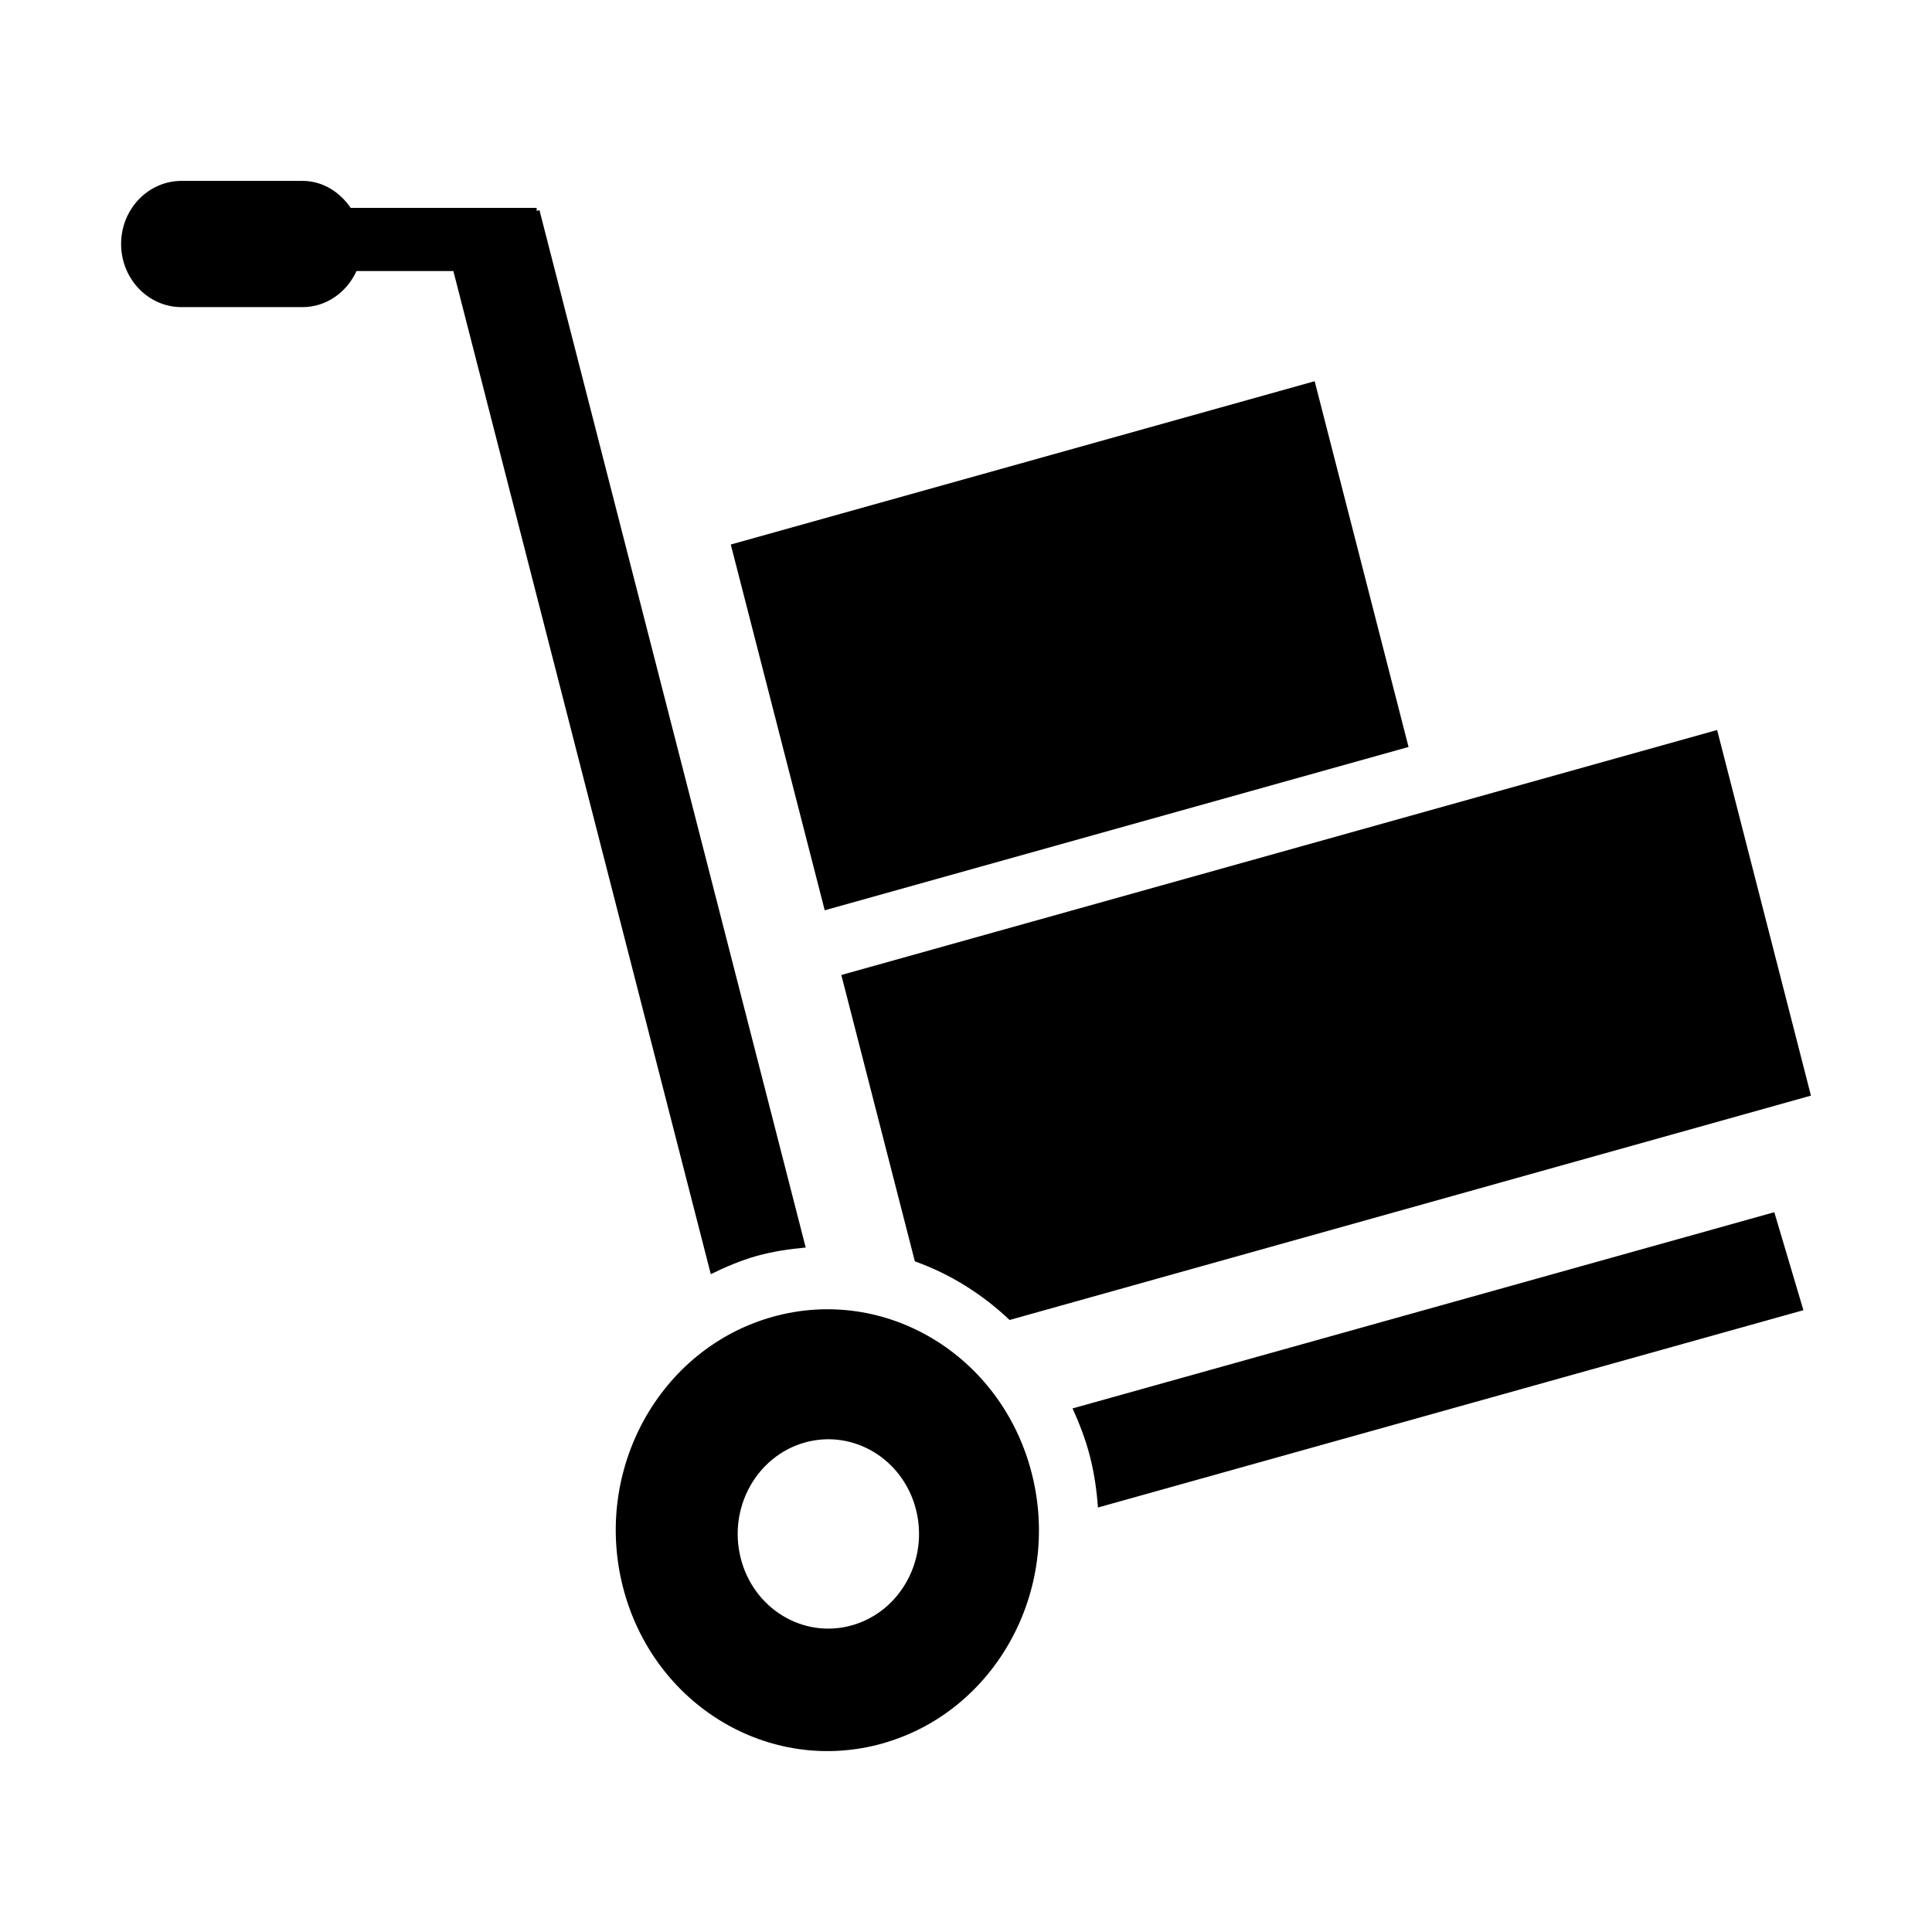
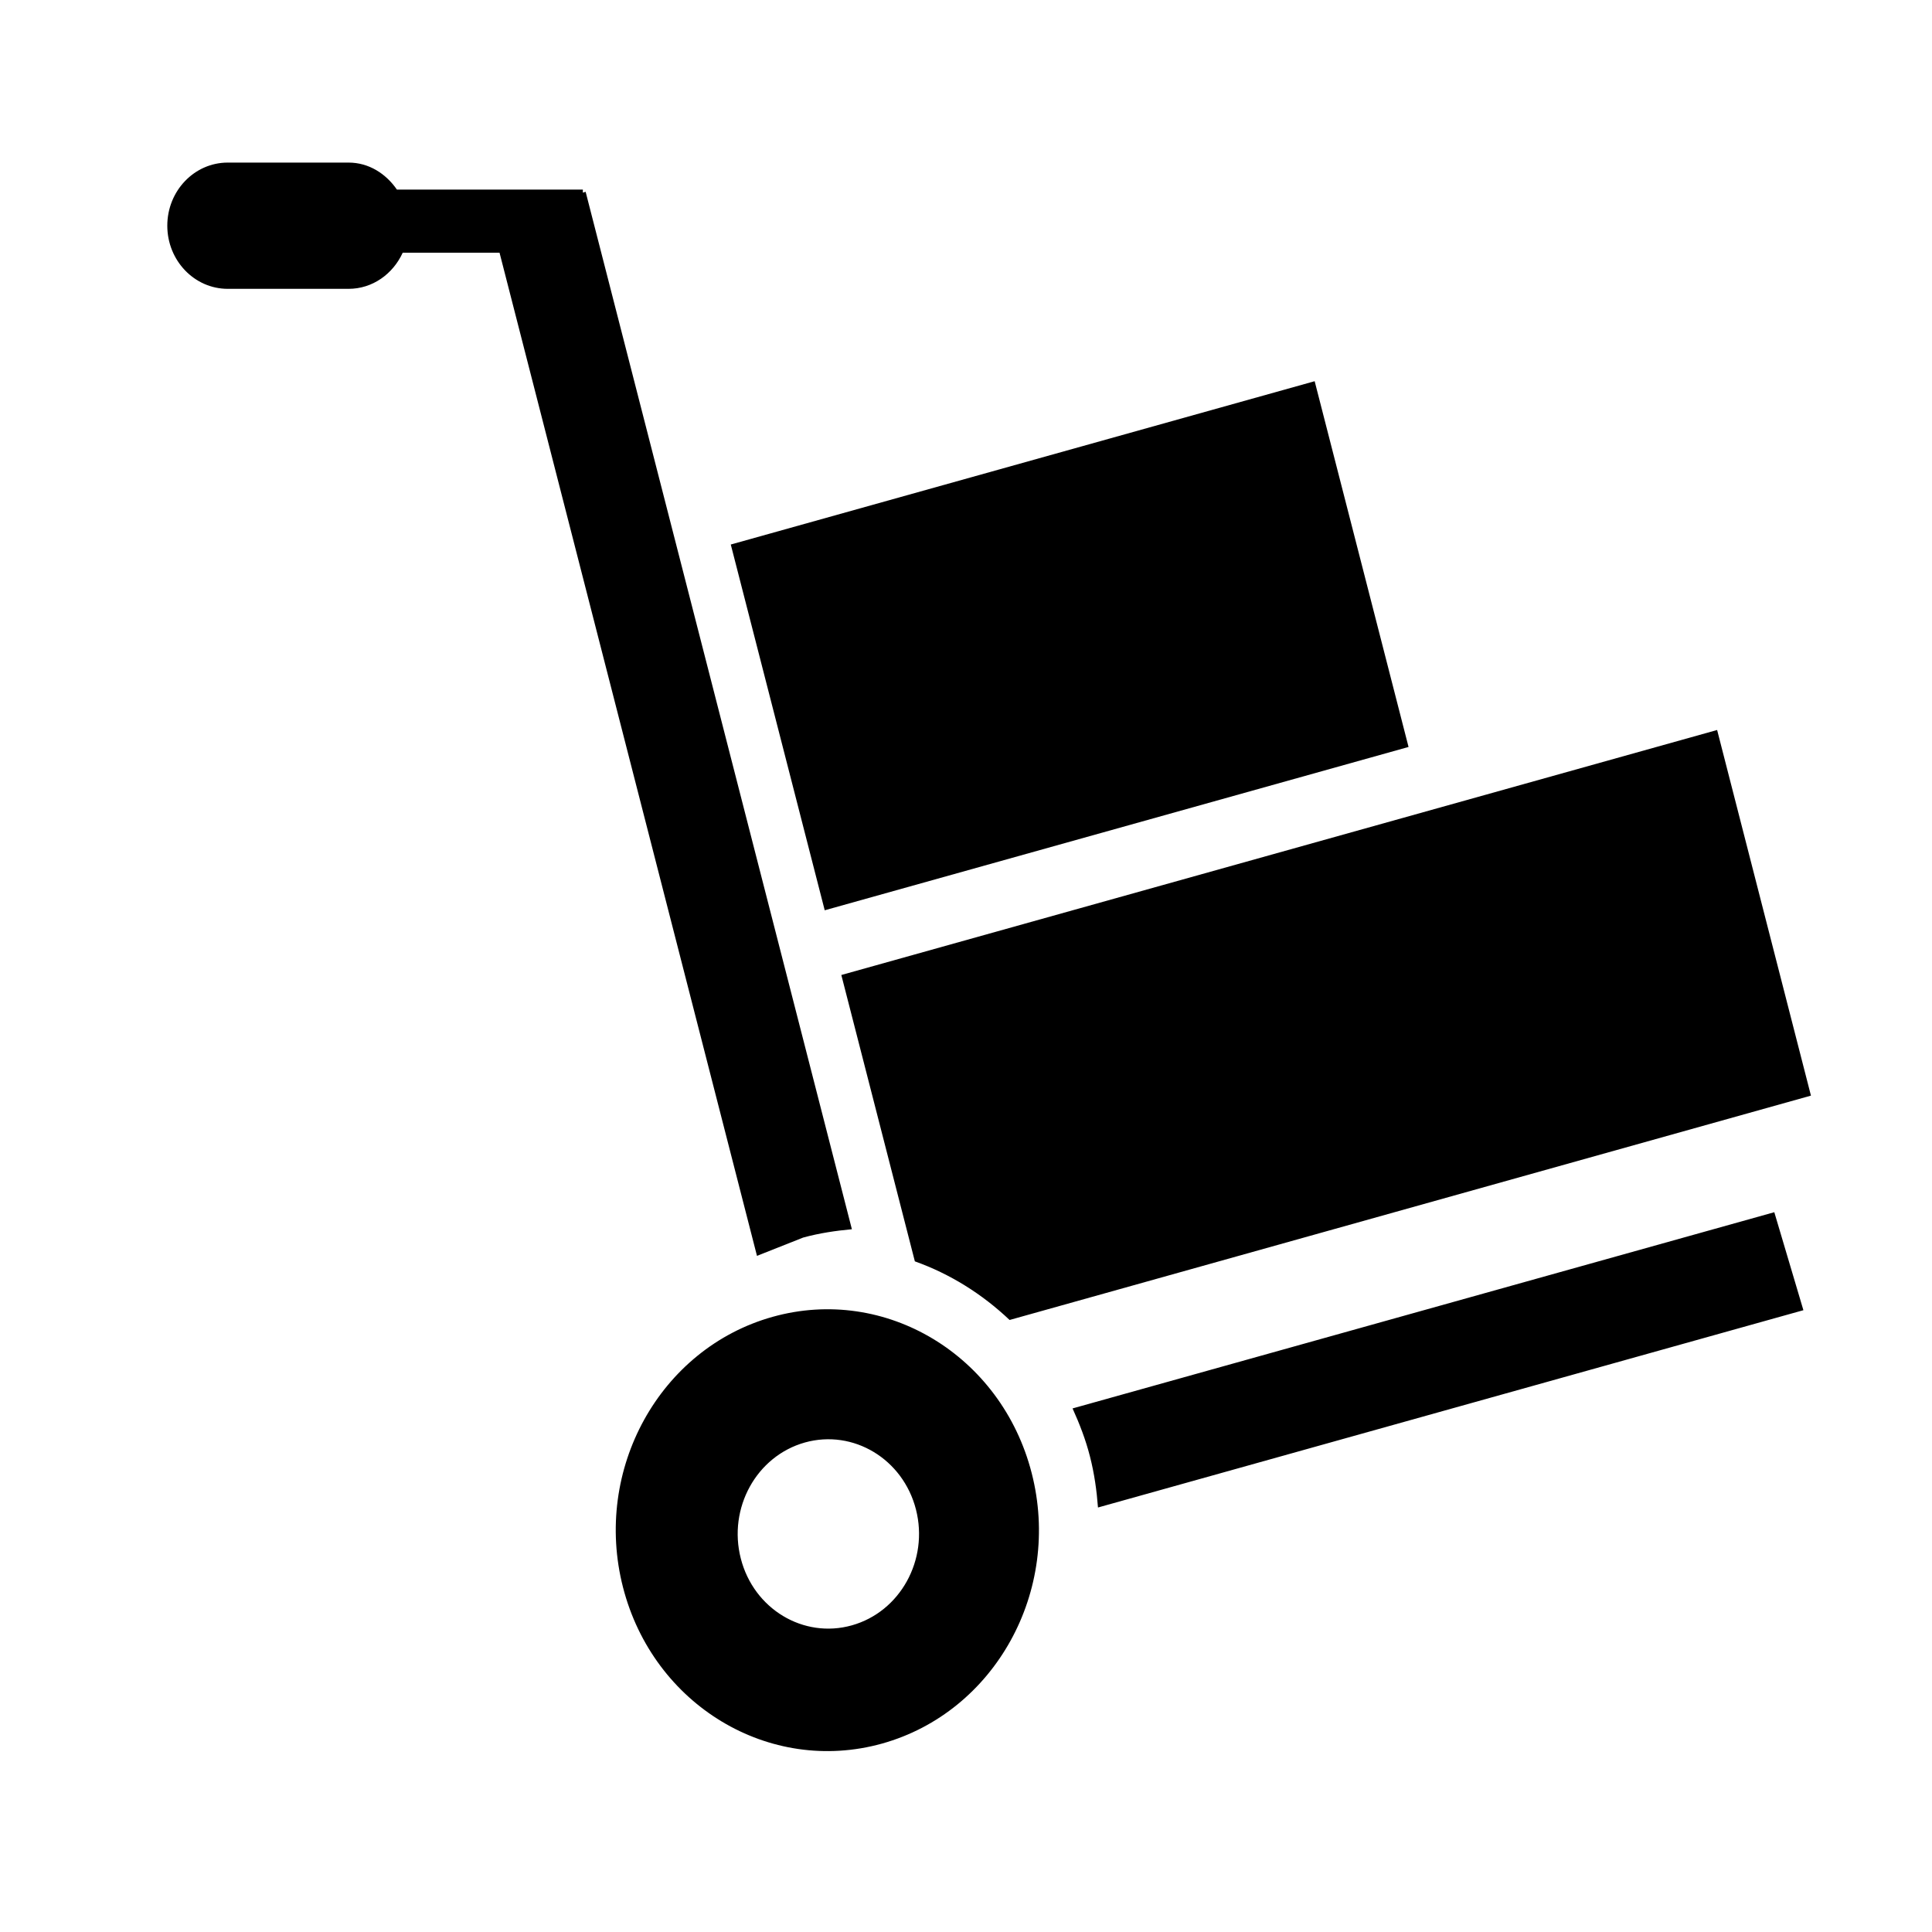
<svg xmlns="http://www.w3.org/2000/svg" width="96" height="96" viewBox="0 0 96 96">
-   <path d="m50.166,65.589c-1.368-1.296-2.964-2.292-4.707-2.913l-3.654-14.229 43.518-12.174 4.662,18.168-39.819,11.148zm-13.854-38.532l29.013-8.115 4.665,18.174-29.01,8.115-4.668-18.174zm1.302,35.346c-.81,.228-1.563,.552-2.295,.909l-12.792-49.845h-4.812c-.483,1.053-1.494,1.794-2.688,1.794h-6.006c-1.659,0-3.003-1.407-3.003-3.138s1.344-3.135 3.003-3.135h6.006c1.008,0 1.854,.552 2.4,1.341h9.24v.153l.138-.042 13.23,51.549c-.807,.075-1.614,.192-2.421,.414zm.777,3.03c5.607-1.569 11.37,1.905 12.873,7.764 1.503,5.853-1.824,11.871-7.434,13.44-5.607,1.563-11.37-1.911-12.873-7.764s1.827-11.871 7.434-13.44zm-1.581,12.009c.642,2.508 3.114,3.996 5.517,3.321s3.828-3.252 3.186-5.76c-.642-2.508-3.114-3.996-5.517-3.327-2.406,.675-3.831,3.255-3.186,5.766zm52.8-12.339l-35.052,9.804c-.063-.837-.18-1.683-.396-2.526-.213-.843-.522-1.635-.867-2.397l34.869-9.75 1.446,4.869z" />
+   <path d="m50.166,65.589c-1.368-1.296-2.964-2.292-4.707-2.913l-3.654-14.229 43.518-12.174 4.662,18.168-39.819,11.148zm-13.854-38.532l29.013-8.115 4.665,18.174-29.01,8.115-4.668-18.174zm1.302,35.346l-12.792-49.845h-4.812c-.483,1.053-1.494,1.794-2.688,1.794h-6.006c-1.659,0-3.003-1.407-3.003-3.138s1.344-3.135 3.003-3.135h6.006c1.008,0 1.854,.552 2.4,1.341h9.24v.153l.138-.042 13.23,51.549c-.807,.075-1.614,.192-2.421,.414zm.777,3.03c5.607-1.569 11.37,1.905 12.873,7.764 1.503,5.853-1.824,11.871-7.434,13.44-5.607,1.563-11.37-1.911-12.873-7.764s1.827-11.871 7.434-13.44zm-1.581,12.009c.642,2.508 3.114,3.996 5.517,3.321s3.828-3.252 3.186-5.76c-.642-2.508-3.114-3.996-5.517-3.327-2.406,.675-3.831,3.255-3.186,5.766zm52.8-12.339l-35.052,9.804c-.063-.837-.18-1.683-.396-2.526-.213-.843-.522-1.635-.867-2.397l34.869-9.75 1.446,4.869z" />
</svg>